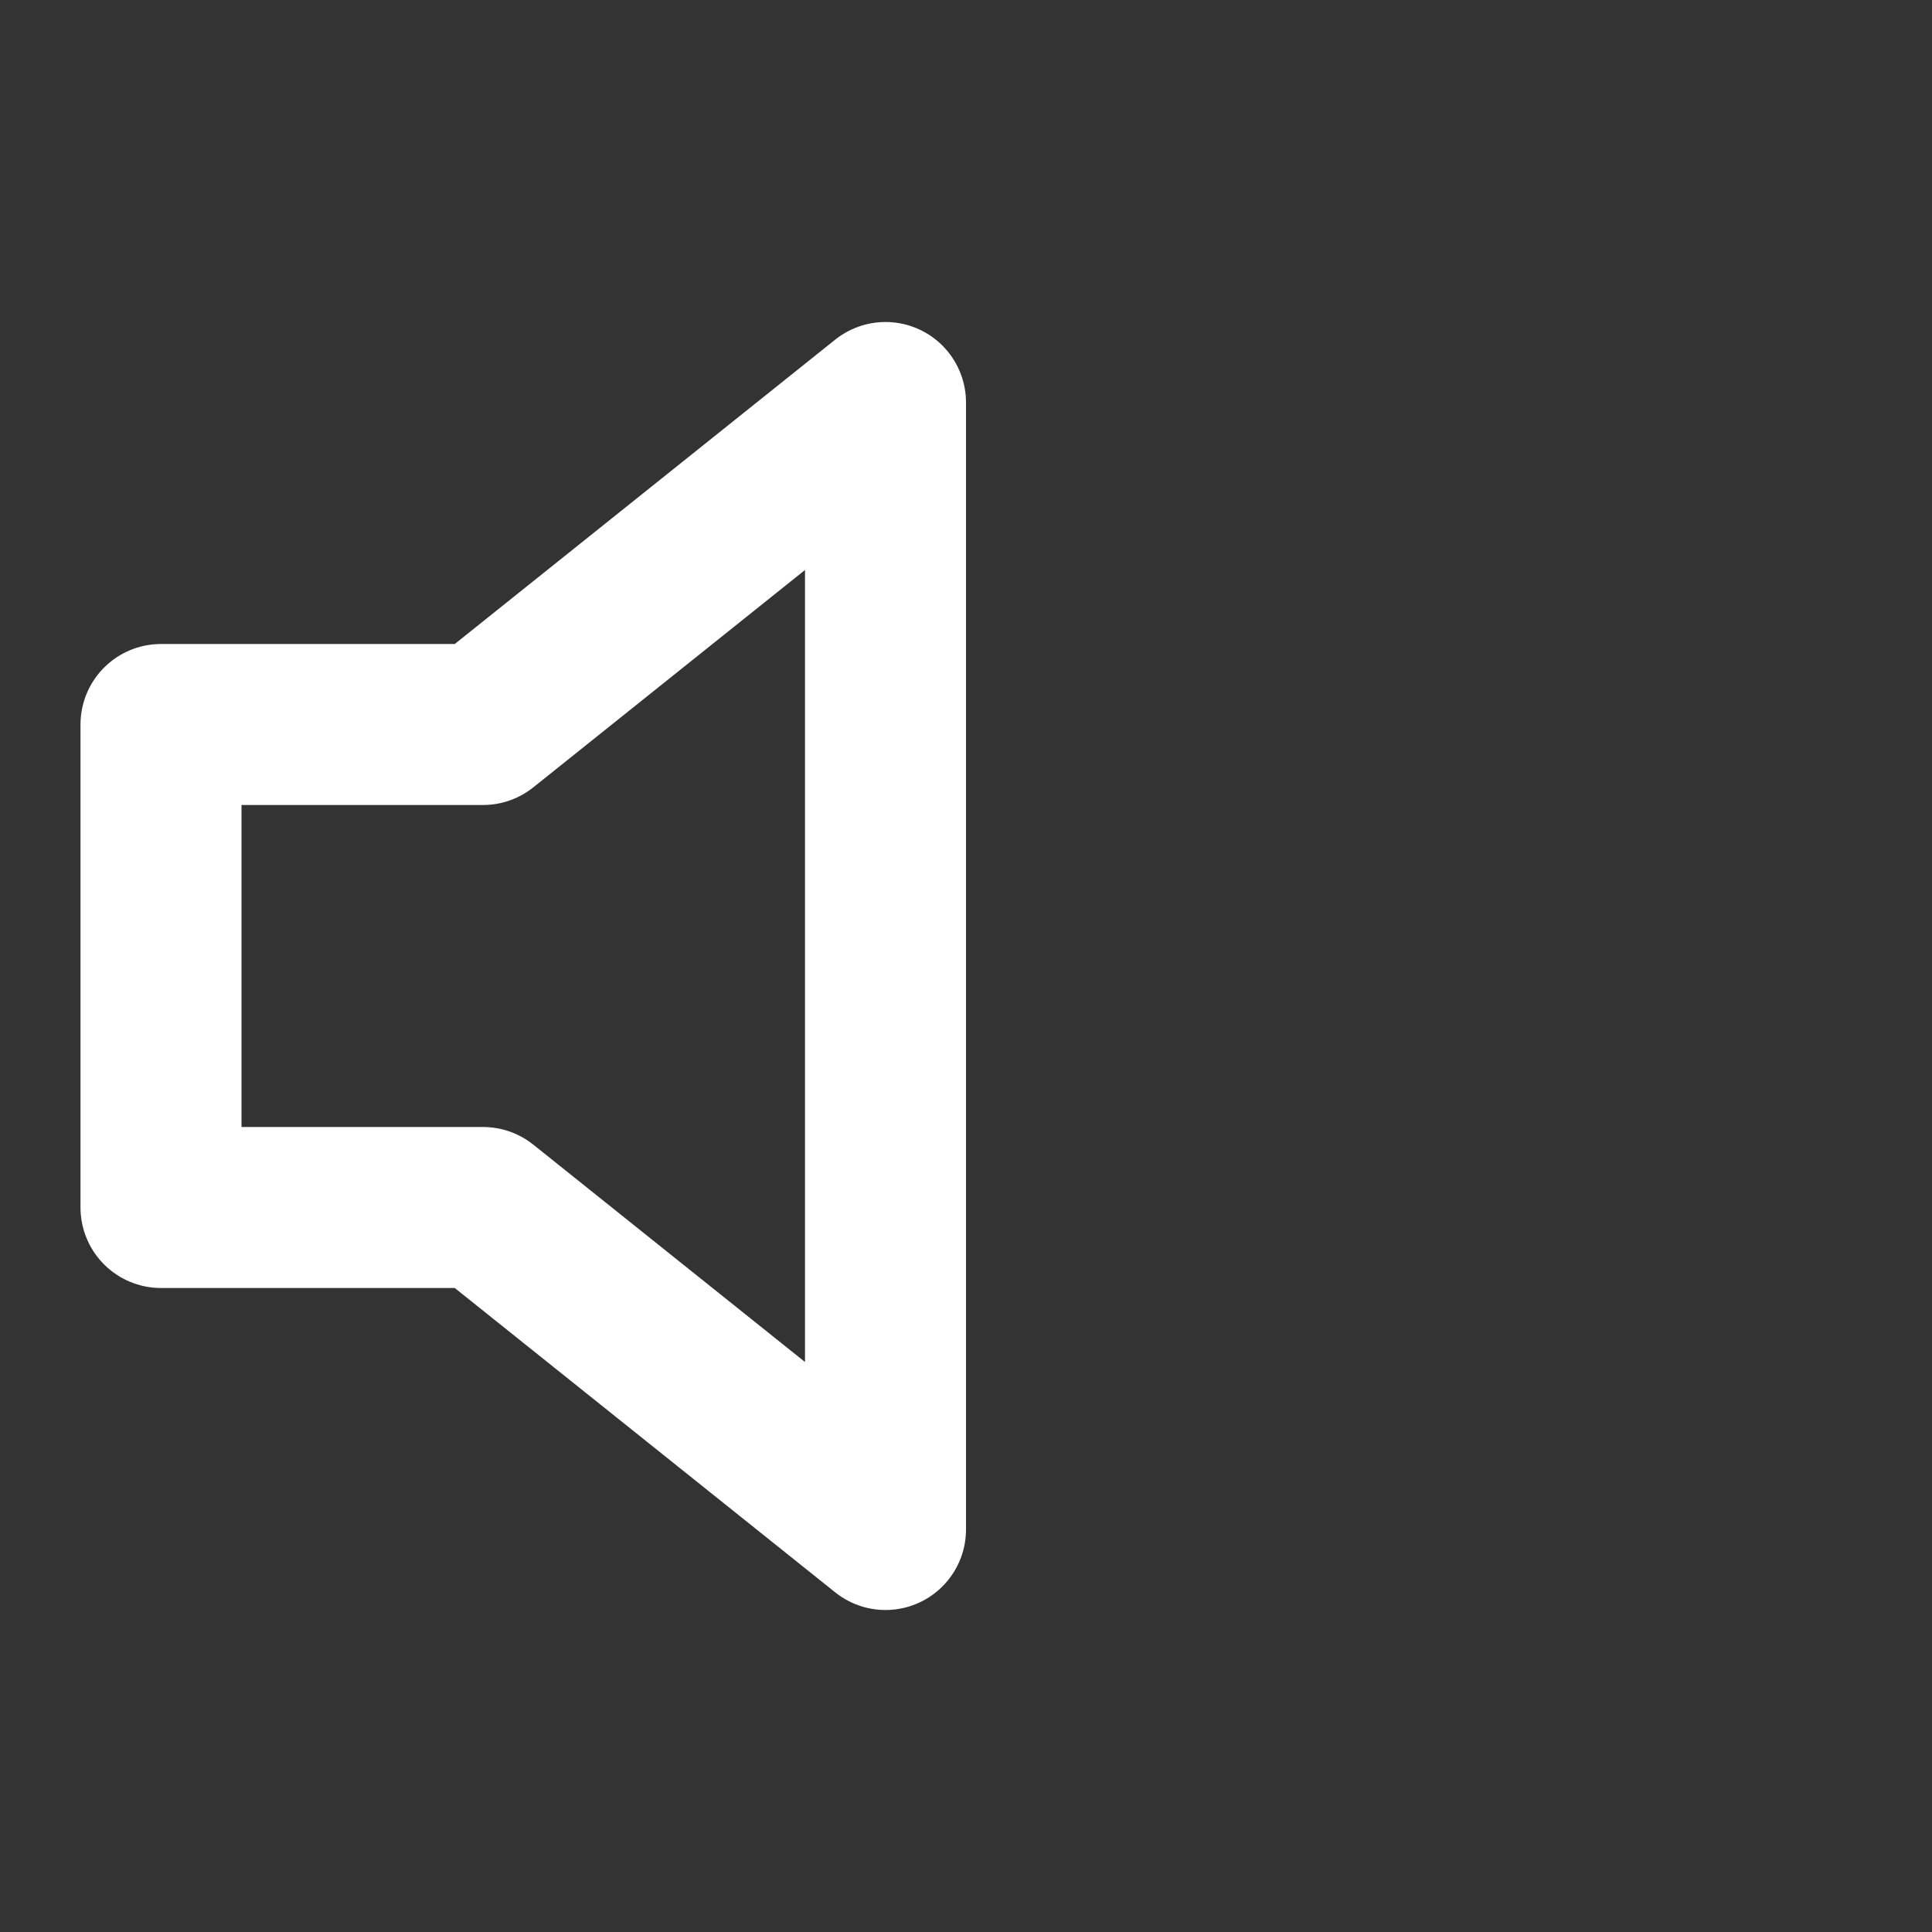
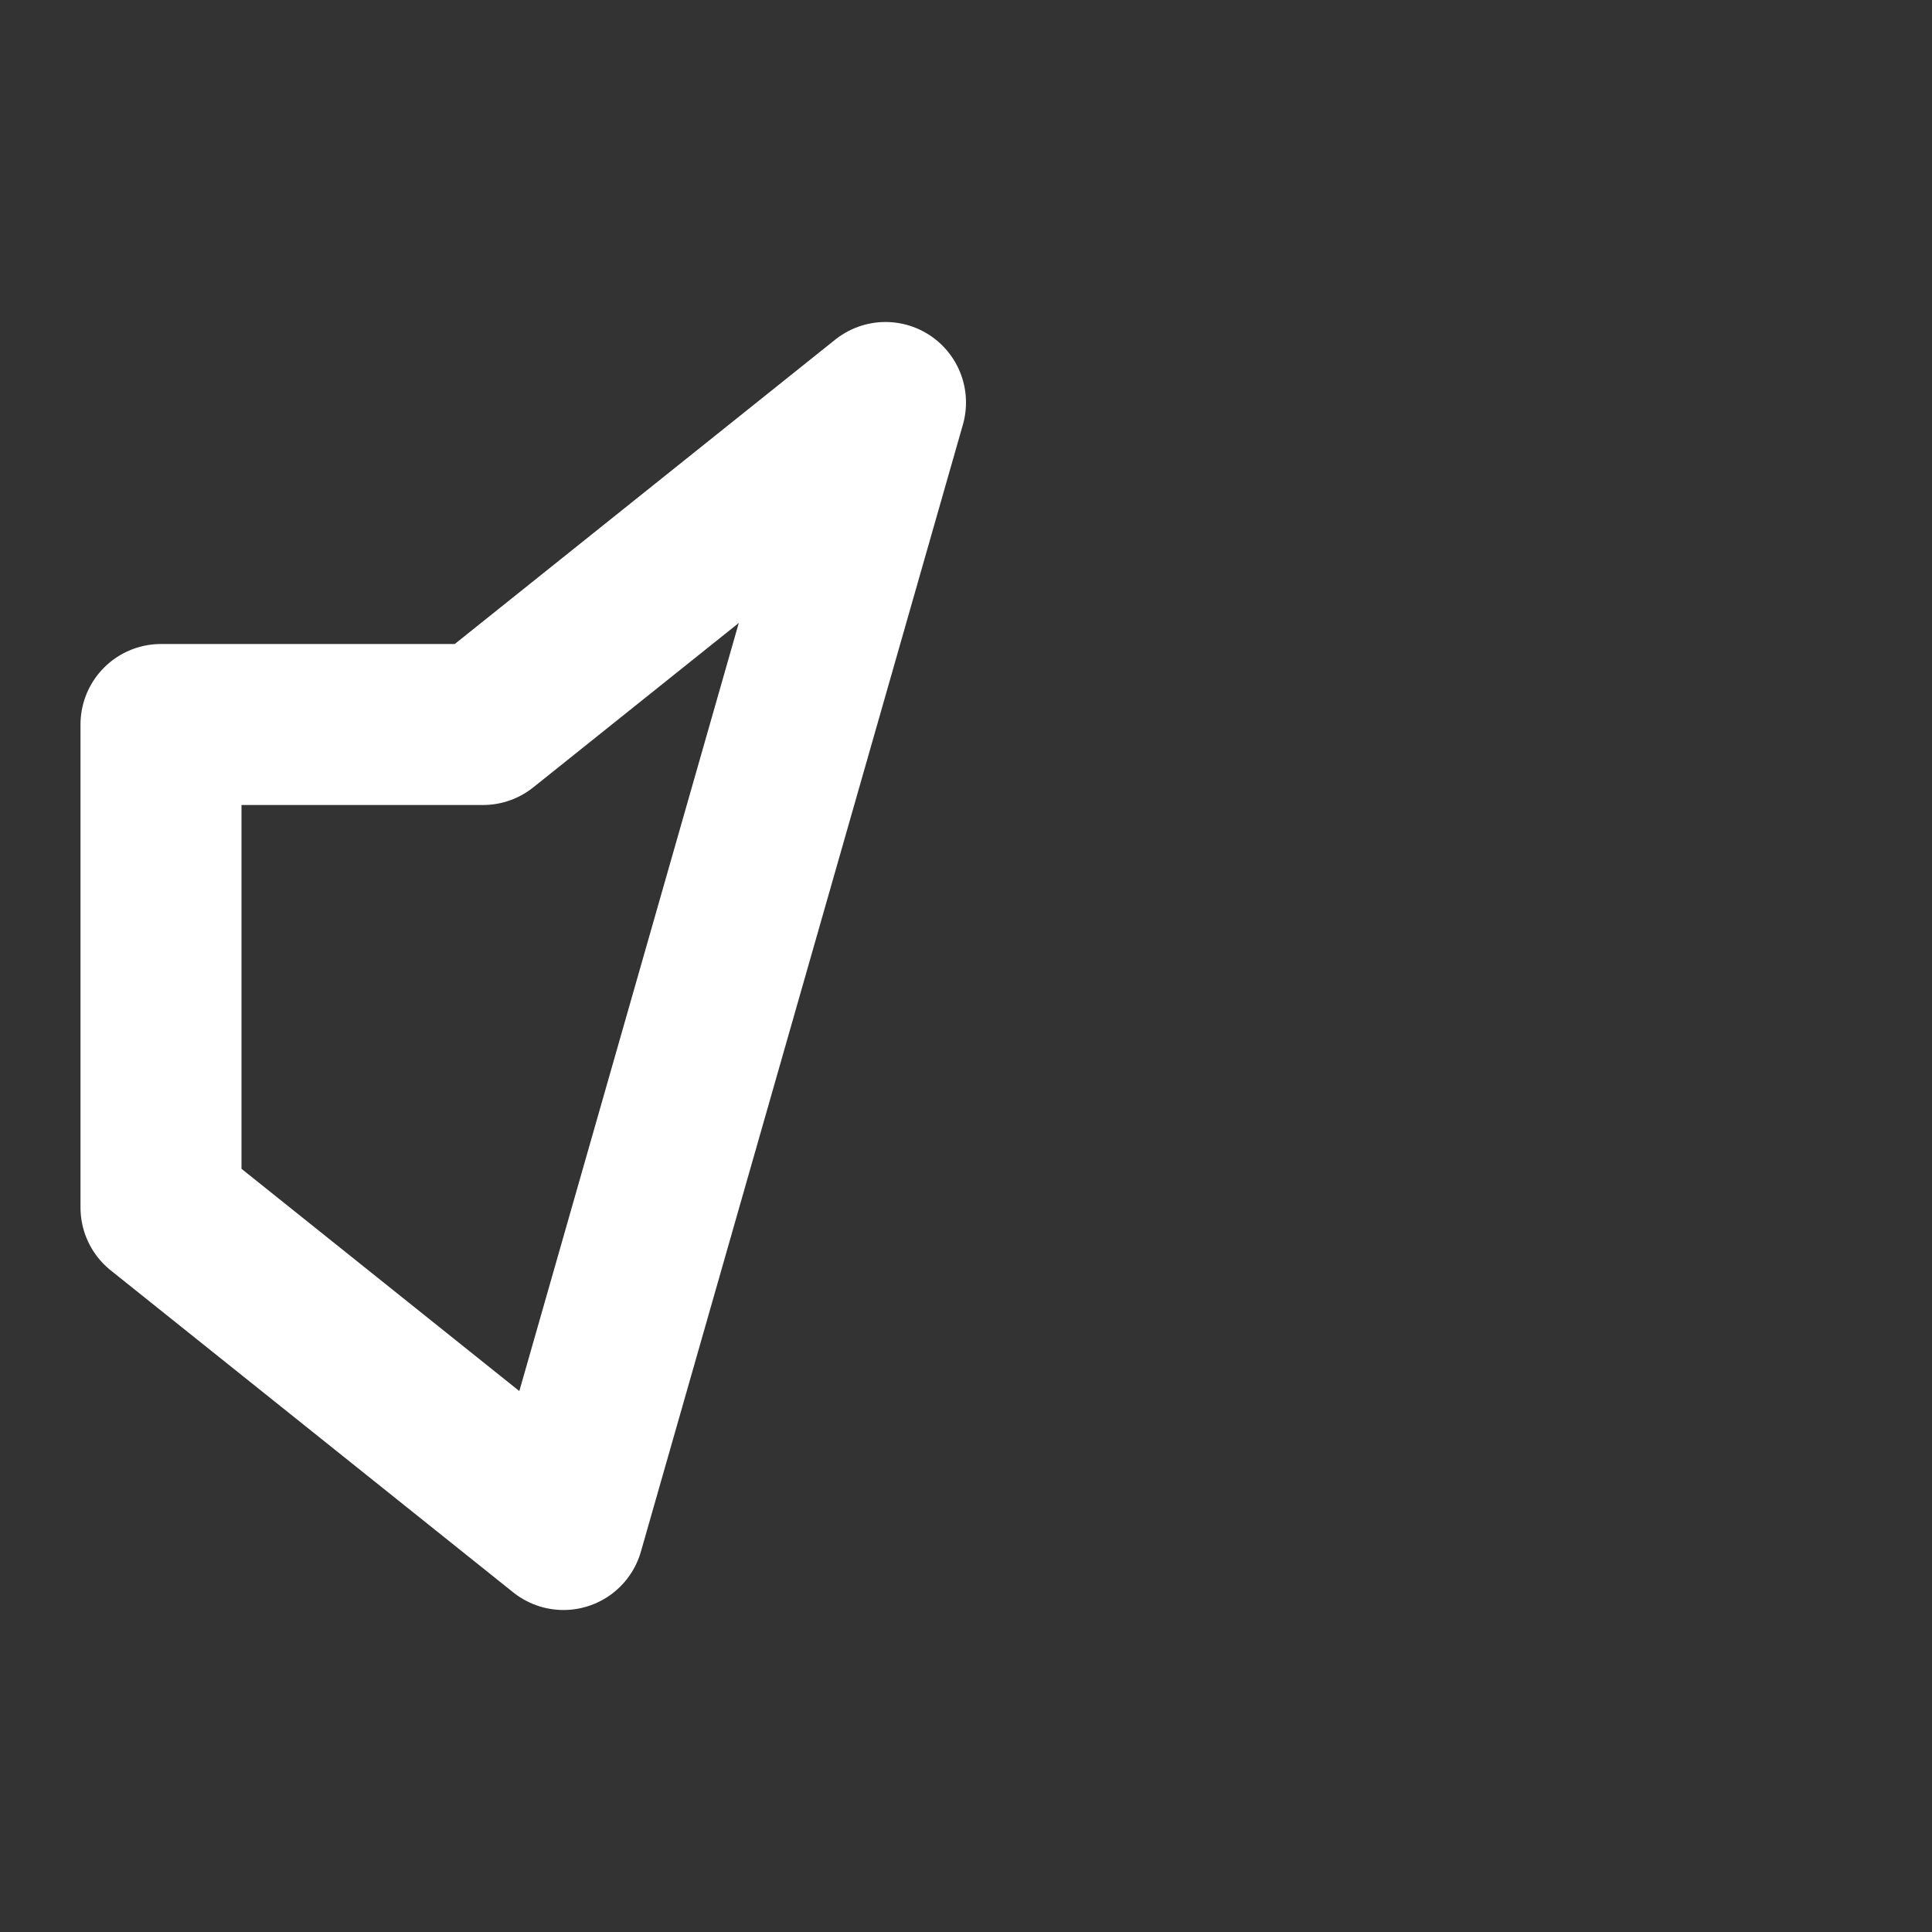
<svg xmlns="http://www.w3.org/2000/svg" width="24" height="24" fill="none" stroke="#fff" stroke-linecap="round" stroke-linejoin="round" stroke-width="2" class="feather feather-volume">
  <rect width="100%" height="100%" fill="#333333" stroke="none" />
-   <path d="M11 5 6 9H2v6h4l5 4z" />
+   <path d="M11 5 6 9H2v6l5 4z" />
</svg>